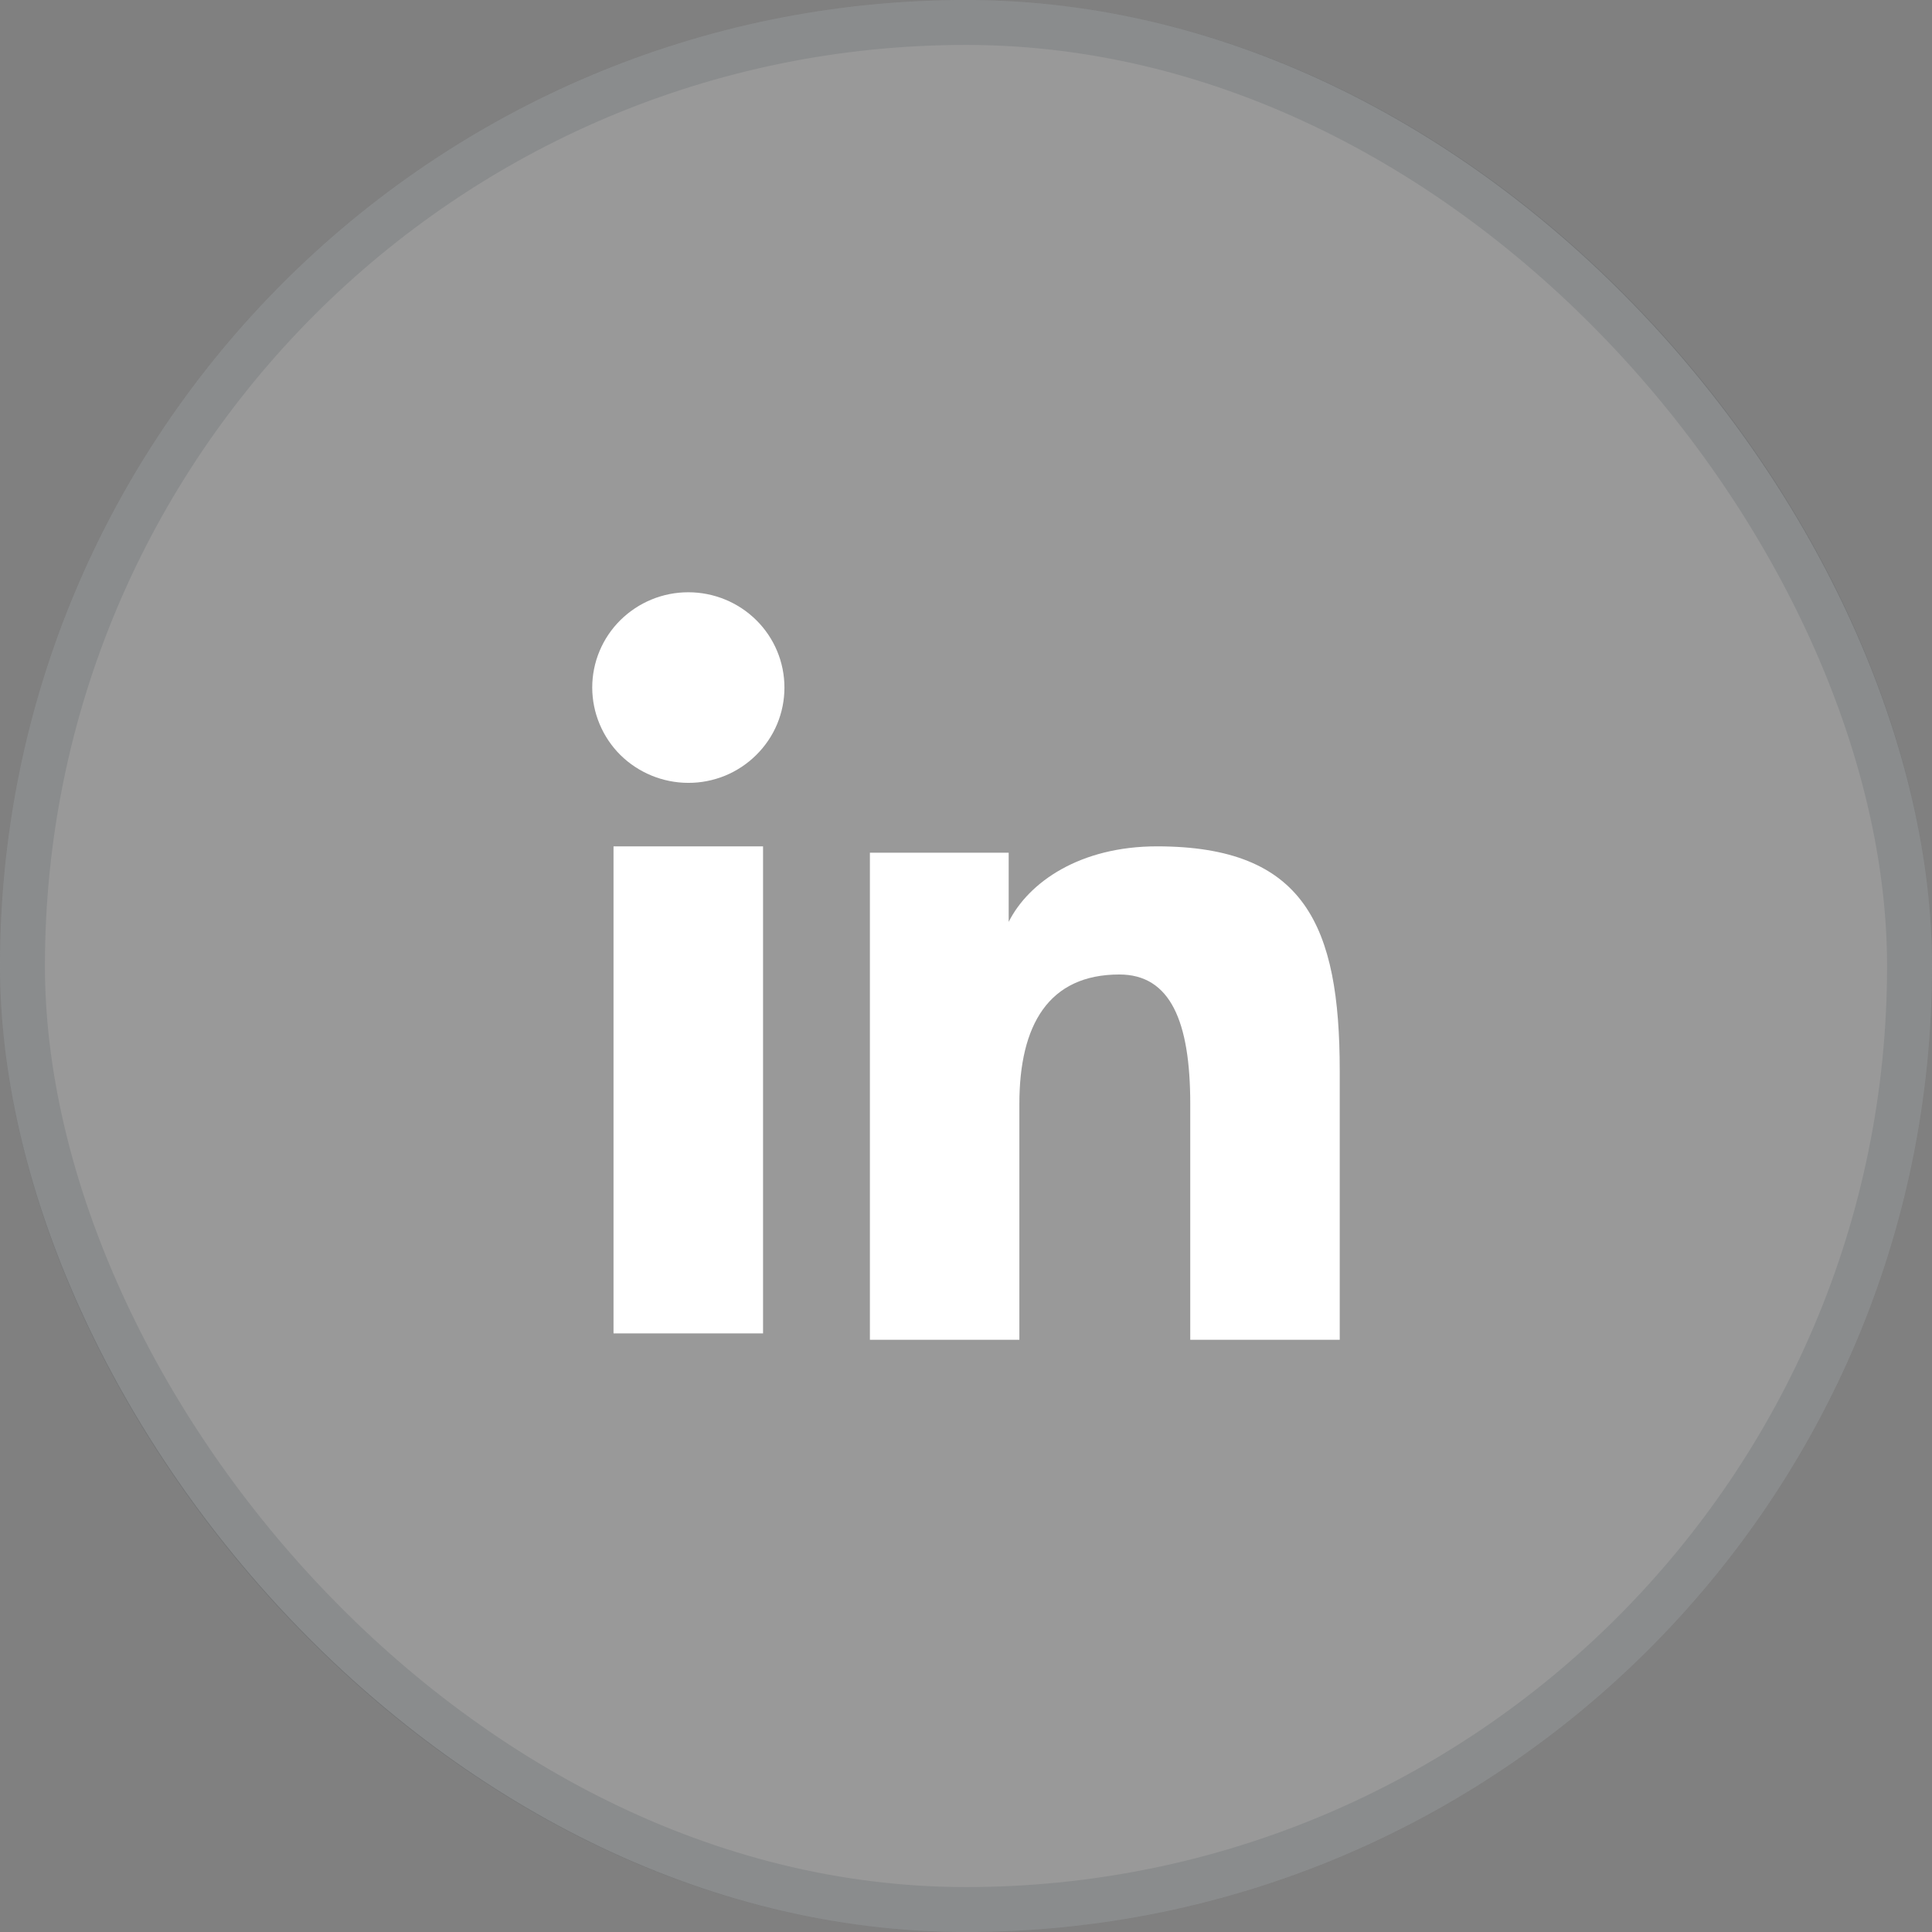
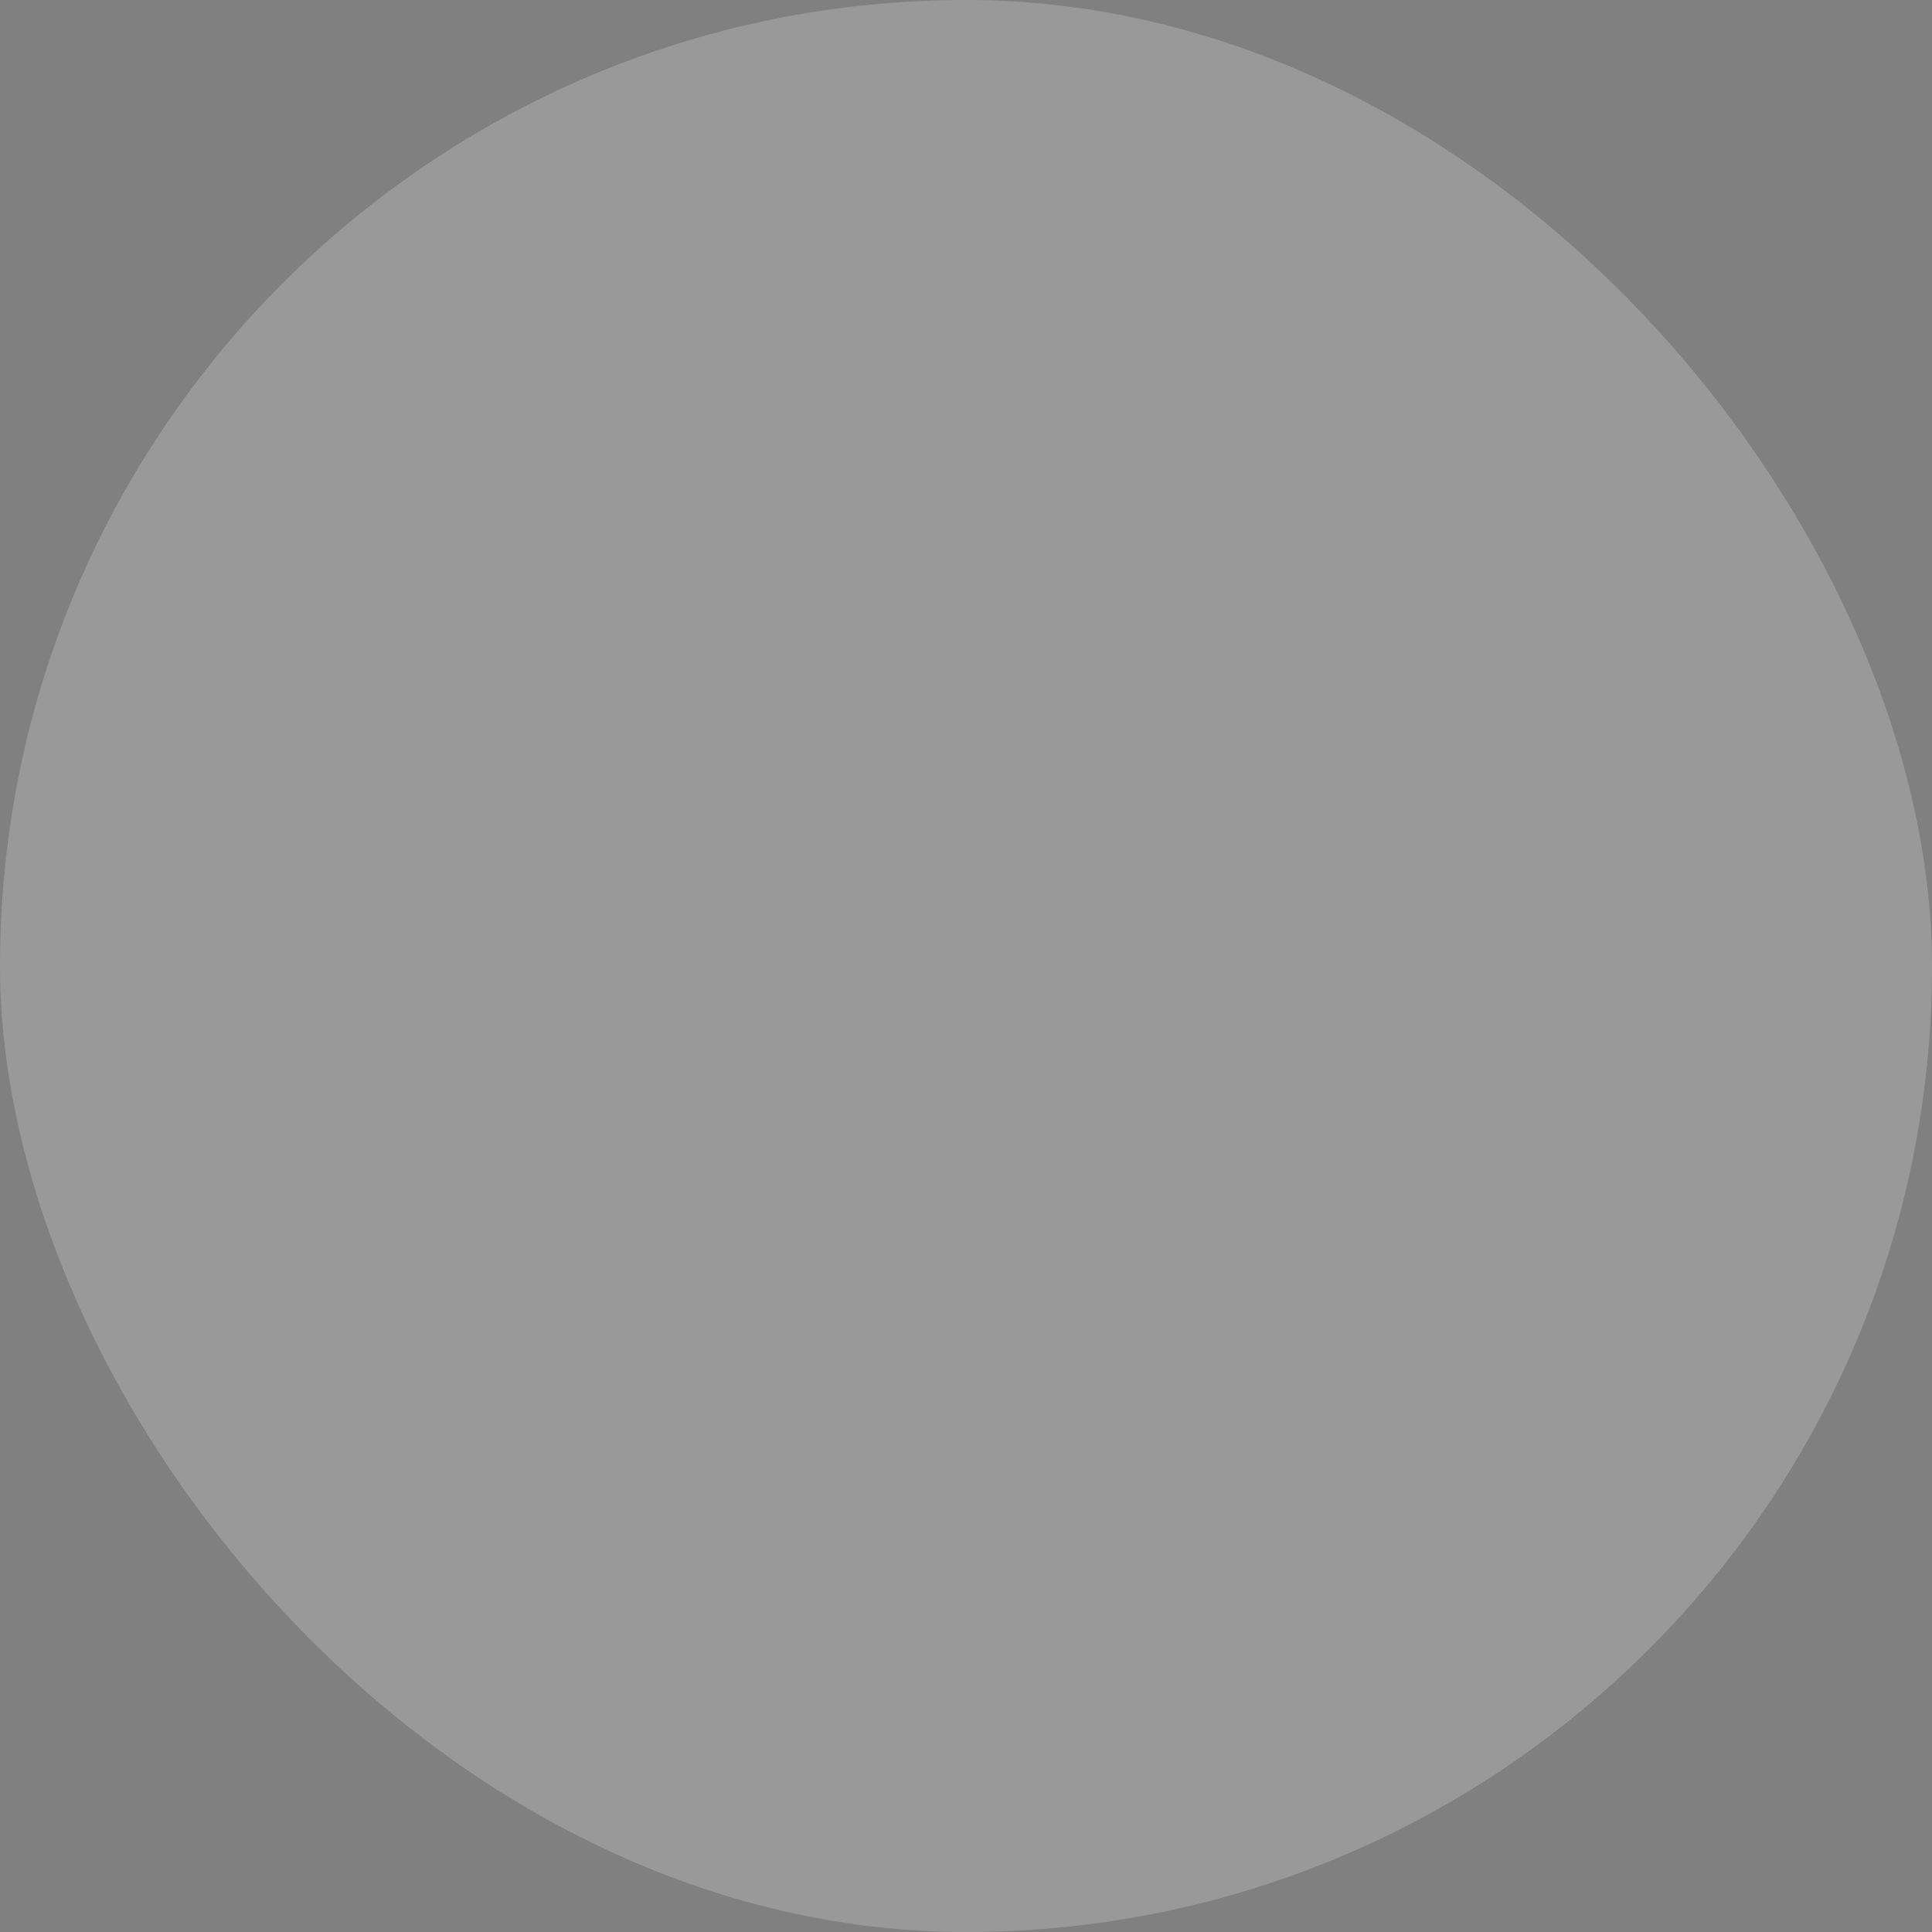
<svg xmlns="http://www.w3.org/2000/svg" width="43" height="43" viewBox="0 0 43 43" fill="none">
  <rect x="0" y="0" width="43" height="43" fill="#808080" stroke="none" />
  <rect width="43" height="43" rx="21.5" fill="white" fill-opacity="0.2" />
-   <rect x="0.5" y="0.5" width="42" height="42" rx="21" stroke="#001720" stroke-opacity="0.1" />
-   <path fill-rule="evenodd" clip-rule="evenodd" d="M19.361 18.979H22.45V20.518C22.895 19.633 24.037 18.837 25.751 18.837C29.038 18.837 29.818 20.599 29.818 23.832V29.819H26.491V24.568C26.491 22.727 26.046 21.689 24.913 21.689C23.341 21.689 22.688 22.808 22.688 24.567V29.819H19.361V18.979ZM13.655 29.677H16.983V18.837H13.655V29.677ZM17.459 15.303C17.459 15.582 17.404 15.858 17.297 16.115C17.189 16.373 17.031 16.606 16.833 16.802C16.634 17 16.398 17.157 16.138 17.264C15.878 17.37 15.6 17.425 15.319 17.424C14.753 17.423 14.21 17.2 13.807 16.803C13.609 16.606 13.452 16.372 13.345 16.115C13.237 15.858 13.182 15.582 13.181 15.303C13.181 14.74 13.406 14.201 13.807 13.803C14.21 13.405 14.753 13.181 15.32 13.182C15.887 13.182 16.431 13.405 16.833 13.803C17.235 14.201 17.459 14.74 17.459 15.303Z" fill="white" />
</svg>